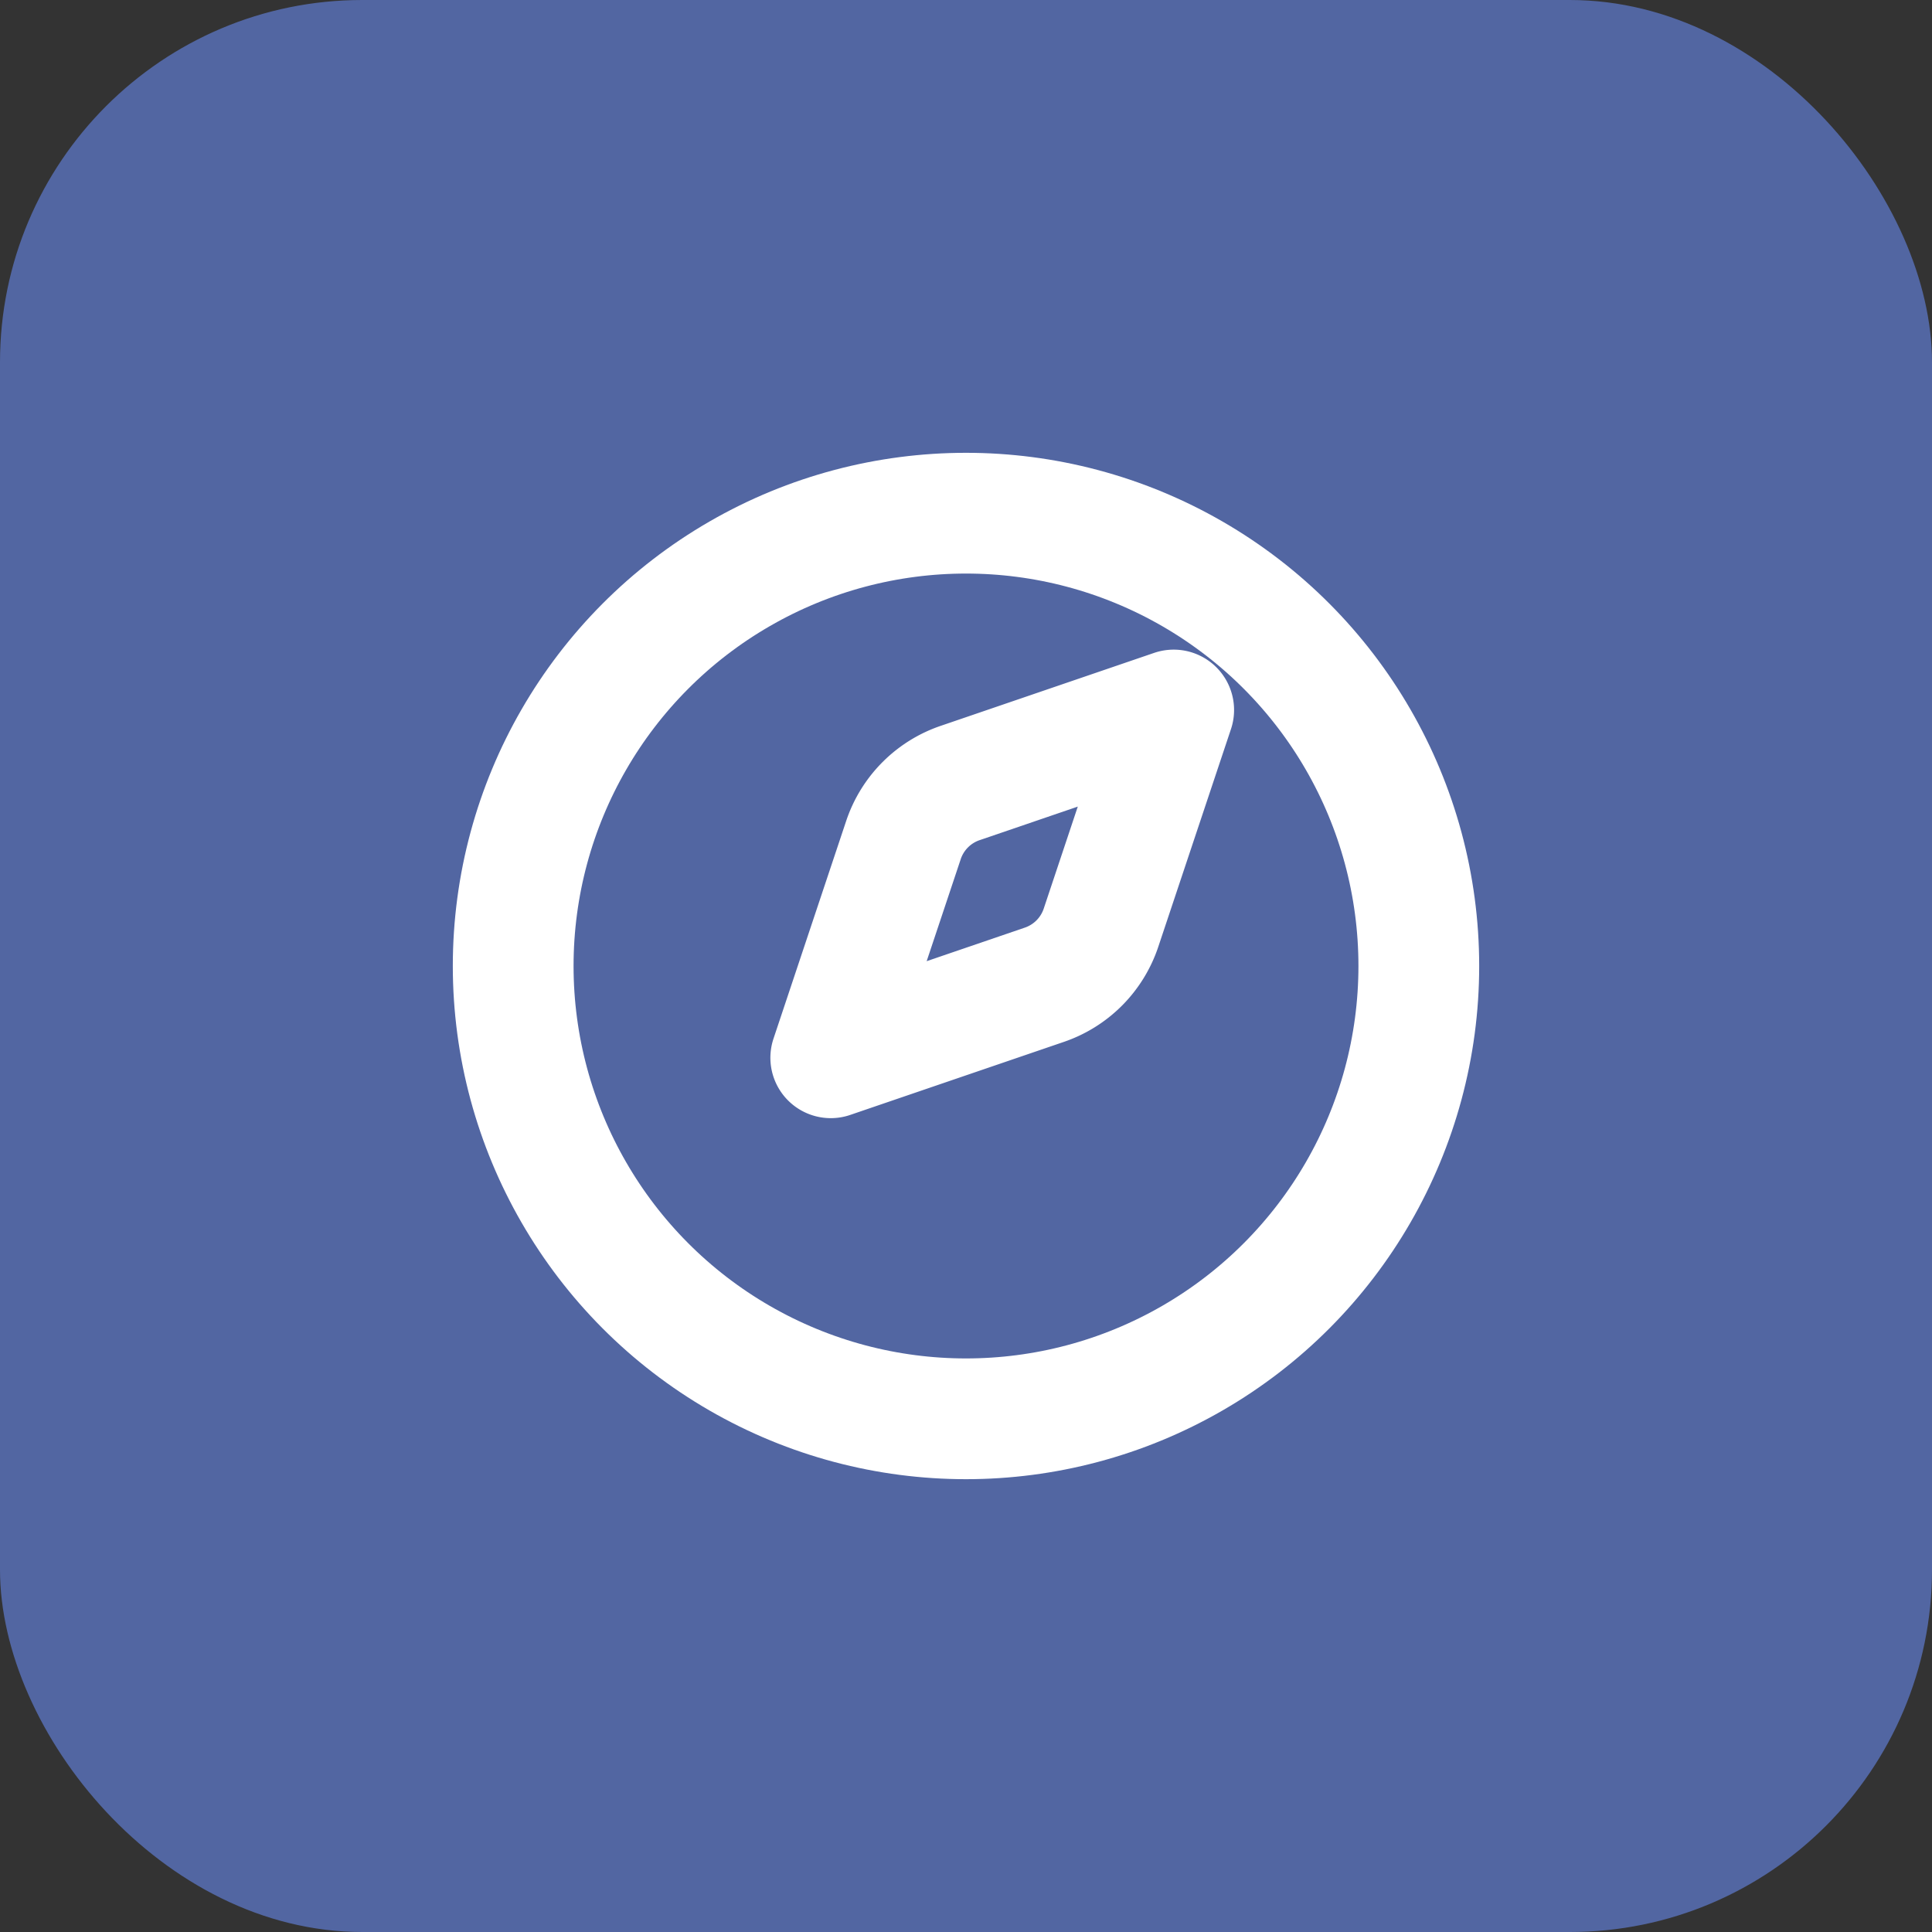
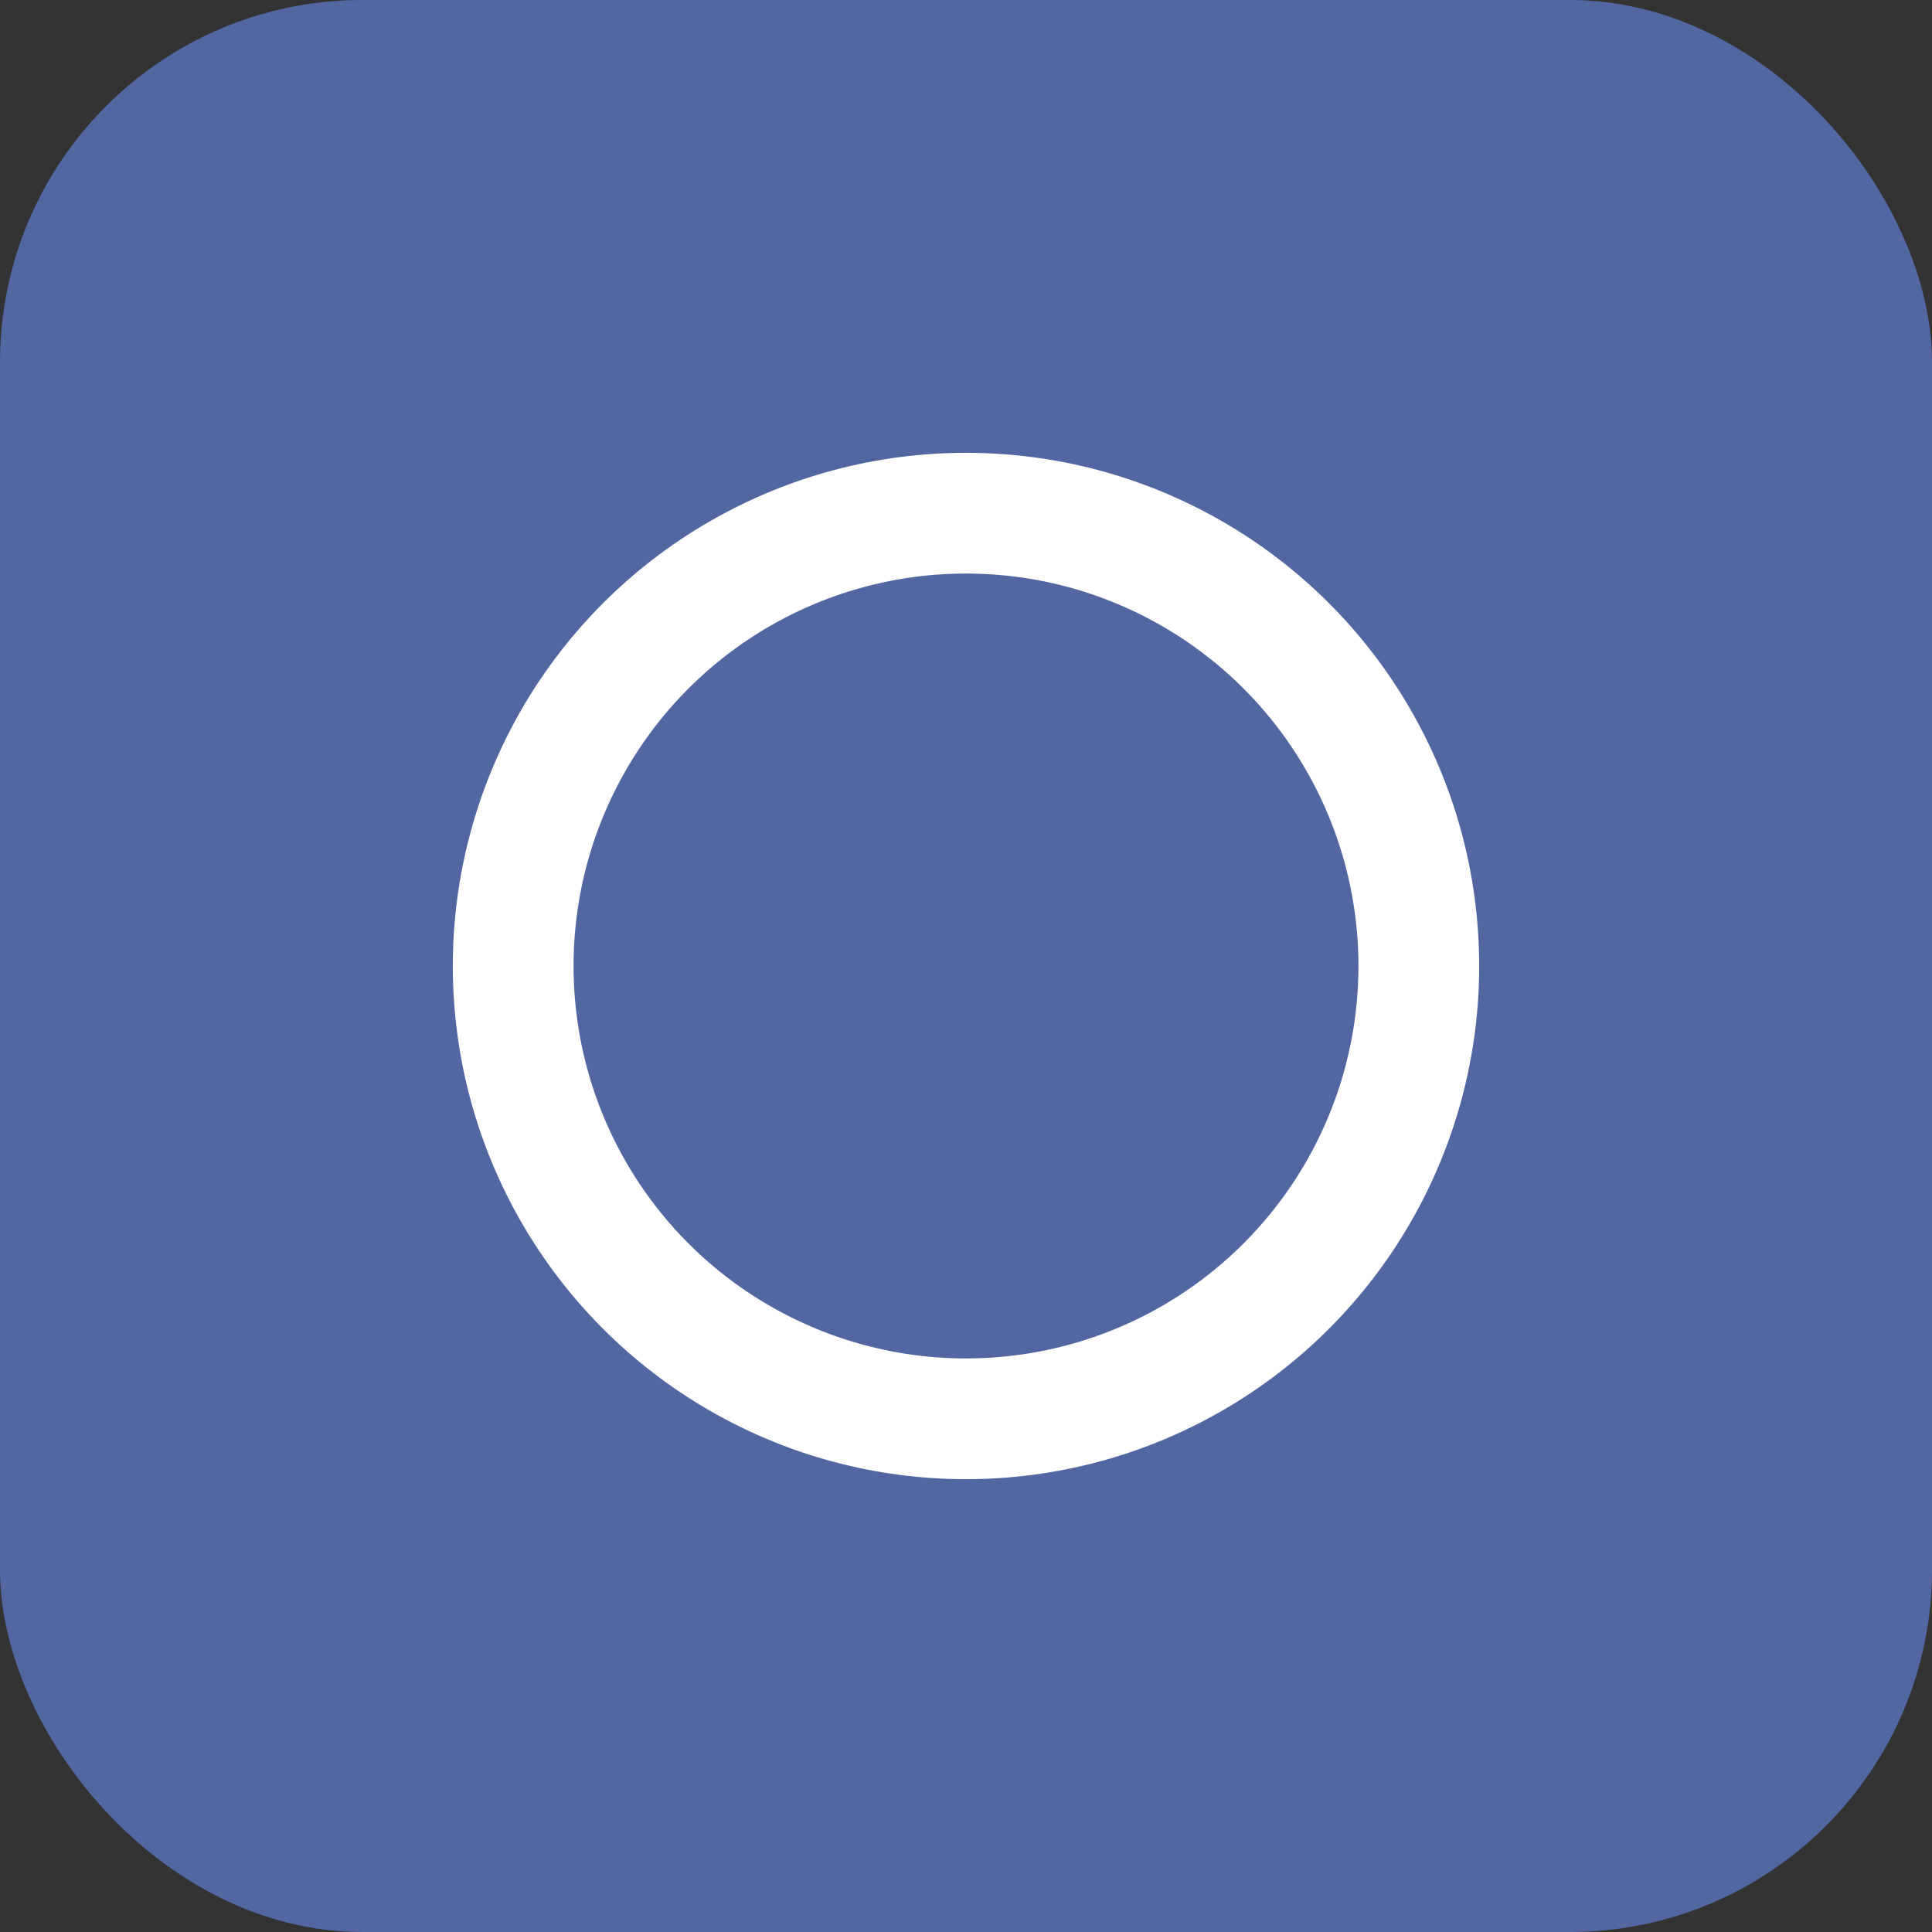
<svg xmlns="http://www.w3.org/2000/svg" width="16" height="16" viewBox="0 0 16 16">
  <rect x="0" y="0" width="16" height="16" fill="#333333" stroke="none" />
  <rect width="16" height="16" rx="3" fill="#5266a2" />
  <g transform="translate(3, 3)" stroke="white" stroke-width="1" fill="none" stroke-linecap="round" stroke-linejoin="round">
-     <path d="m6.72 2.88-.602 1.803a.75.75 0 0 1-.474.474L3.88 5.76l.602-1.803a.75.75 0 0 1 .474-.474z" />
    <circle cx="5" cy="5" r="3.75" />
  </g>
</svg>